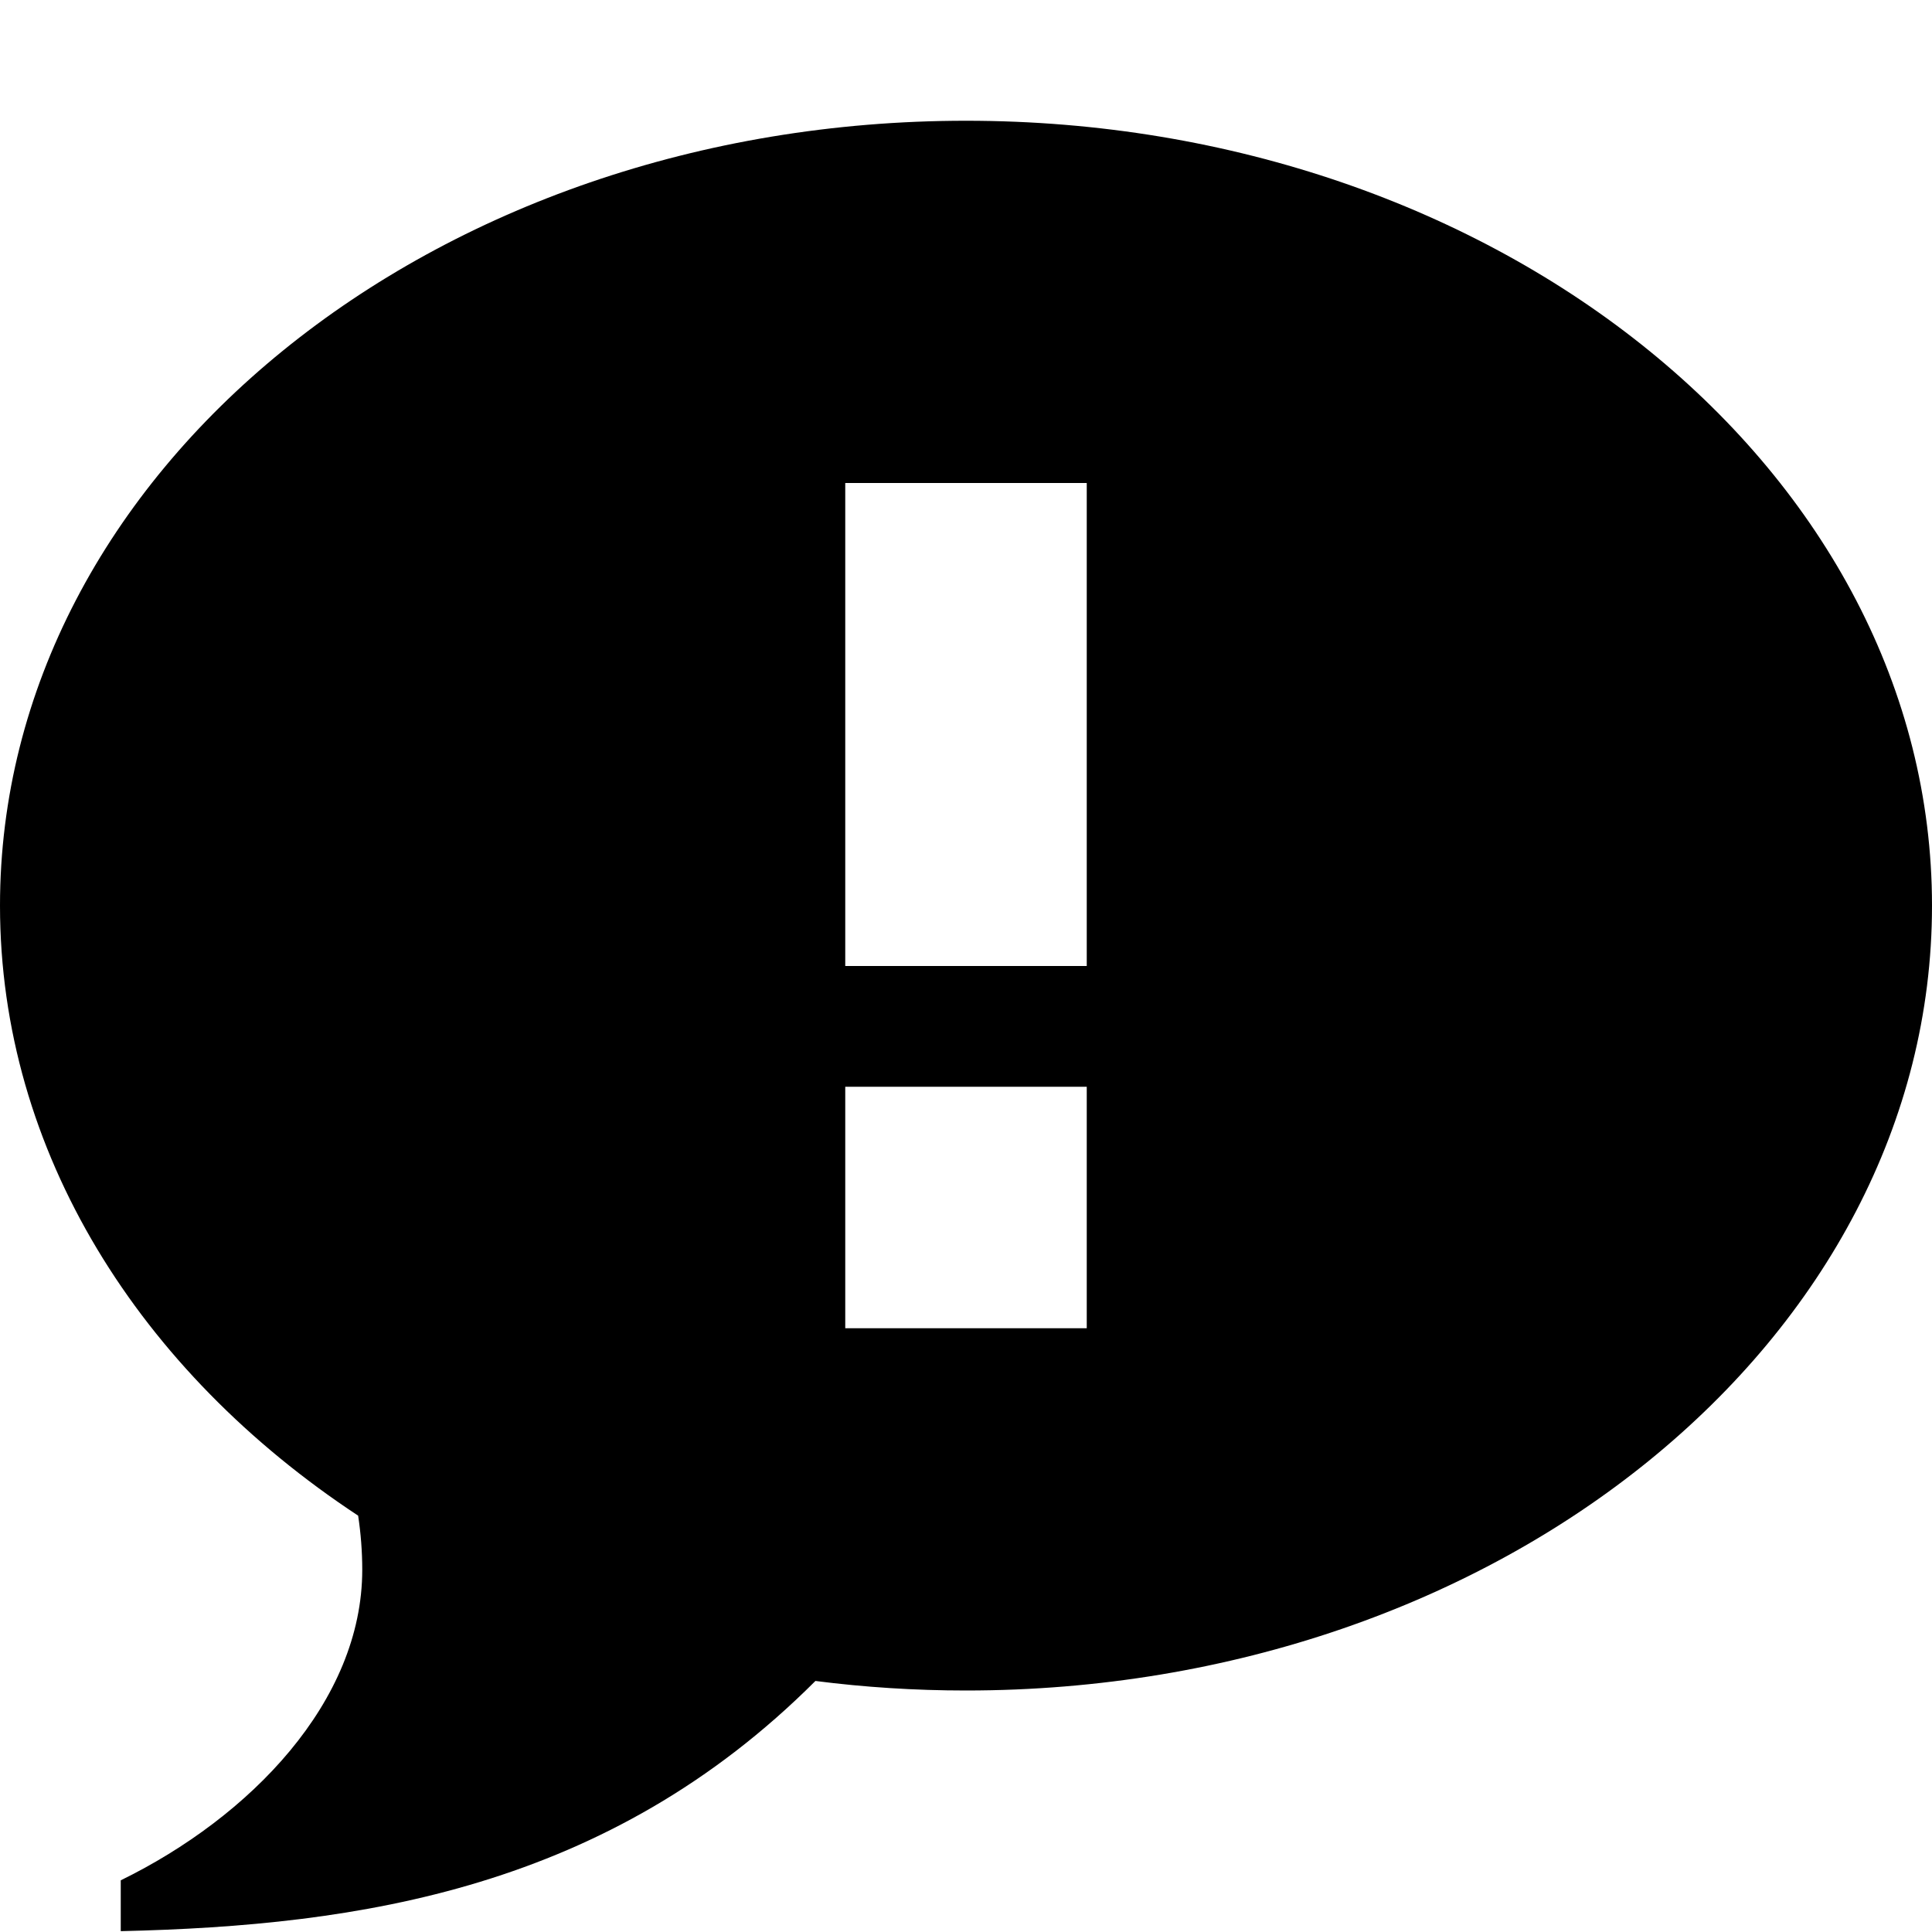
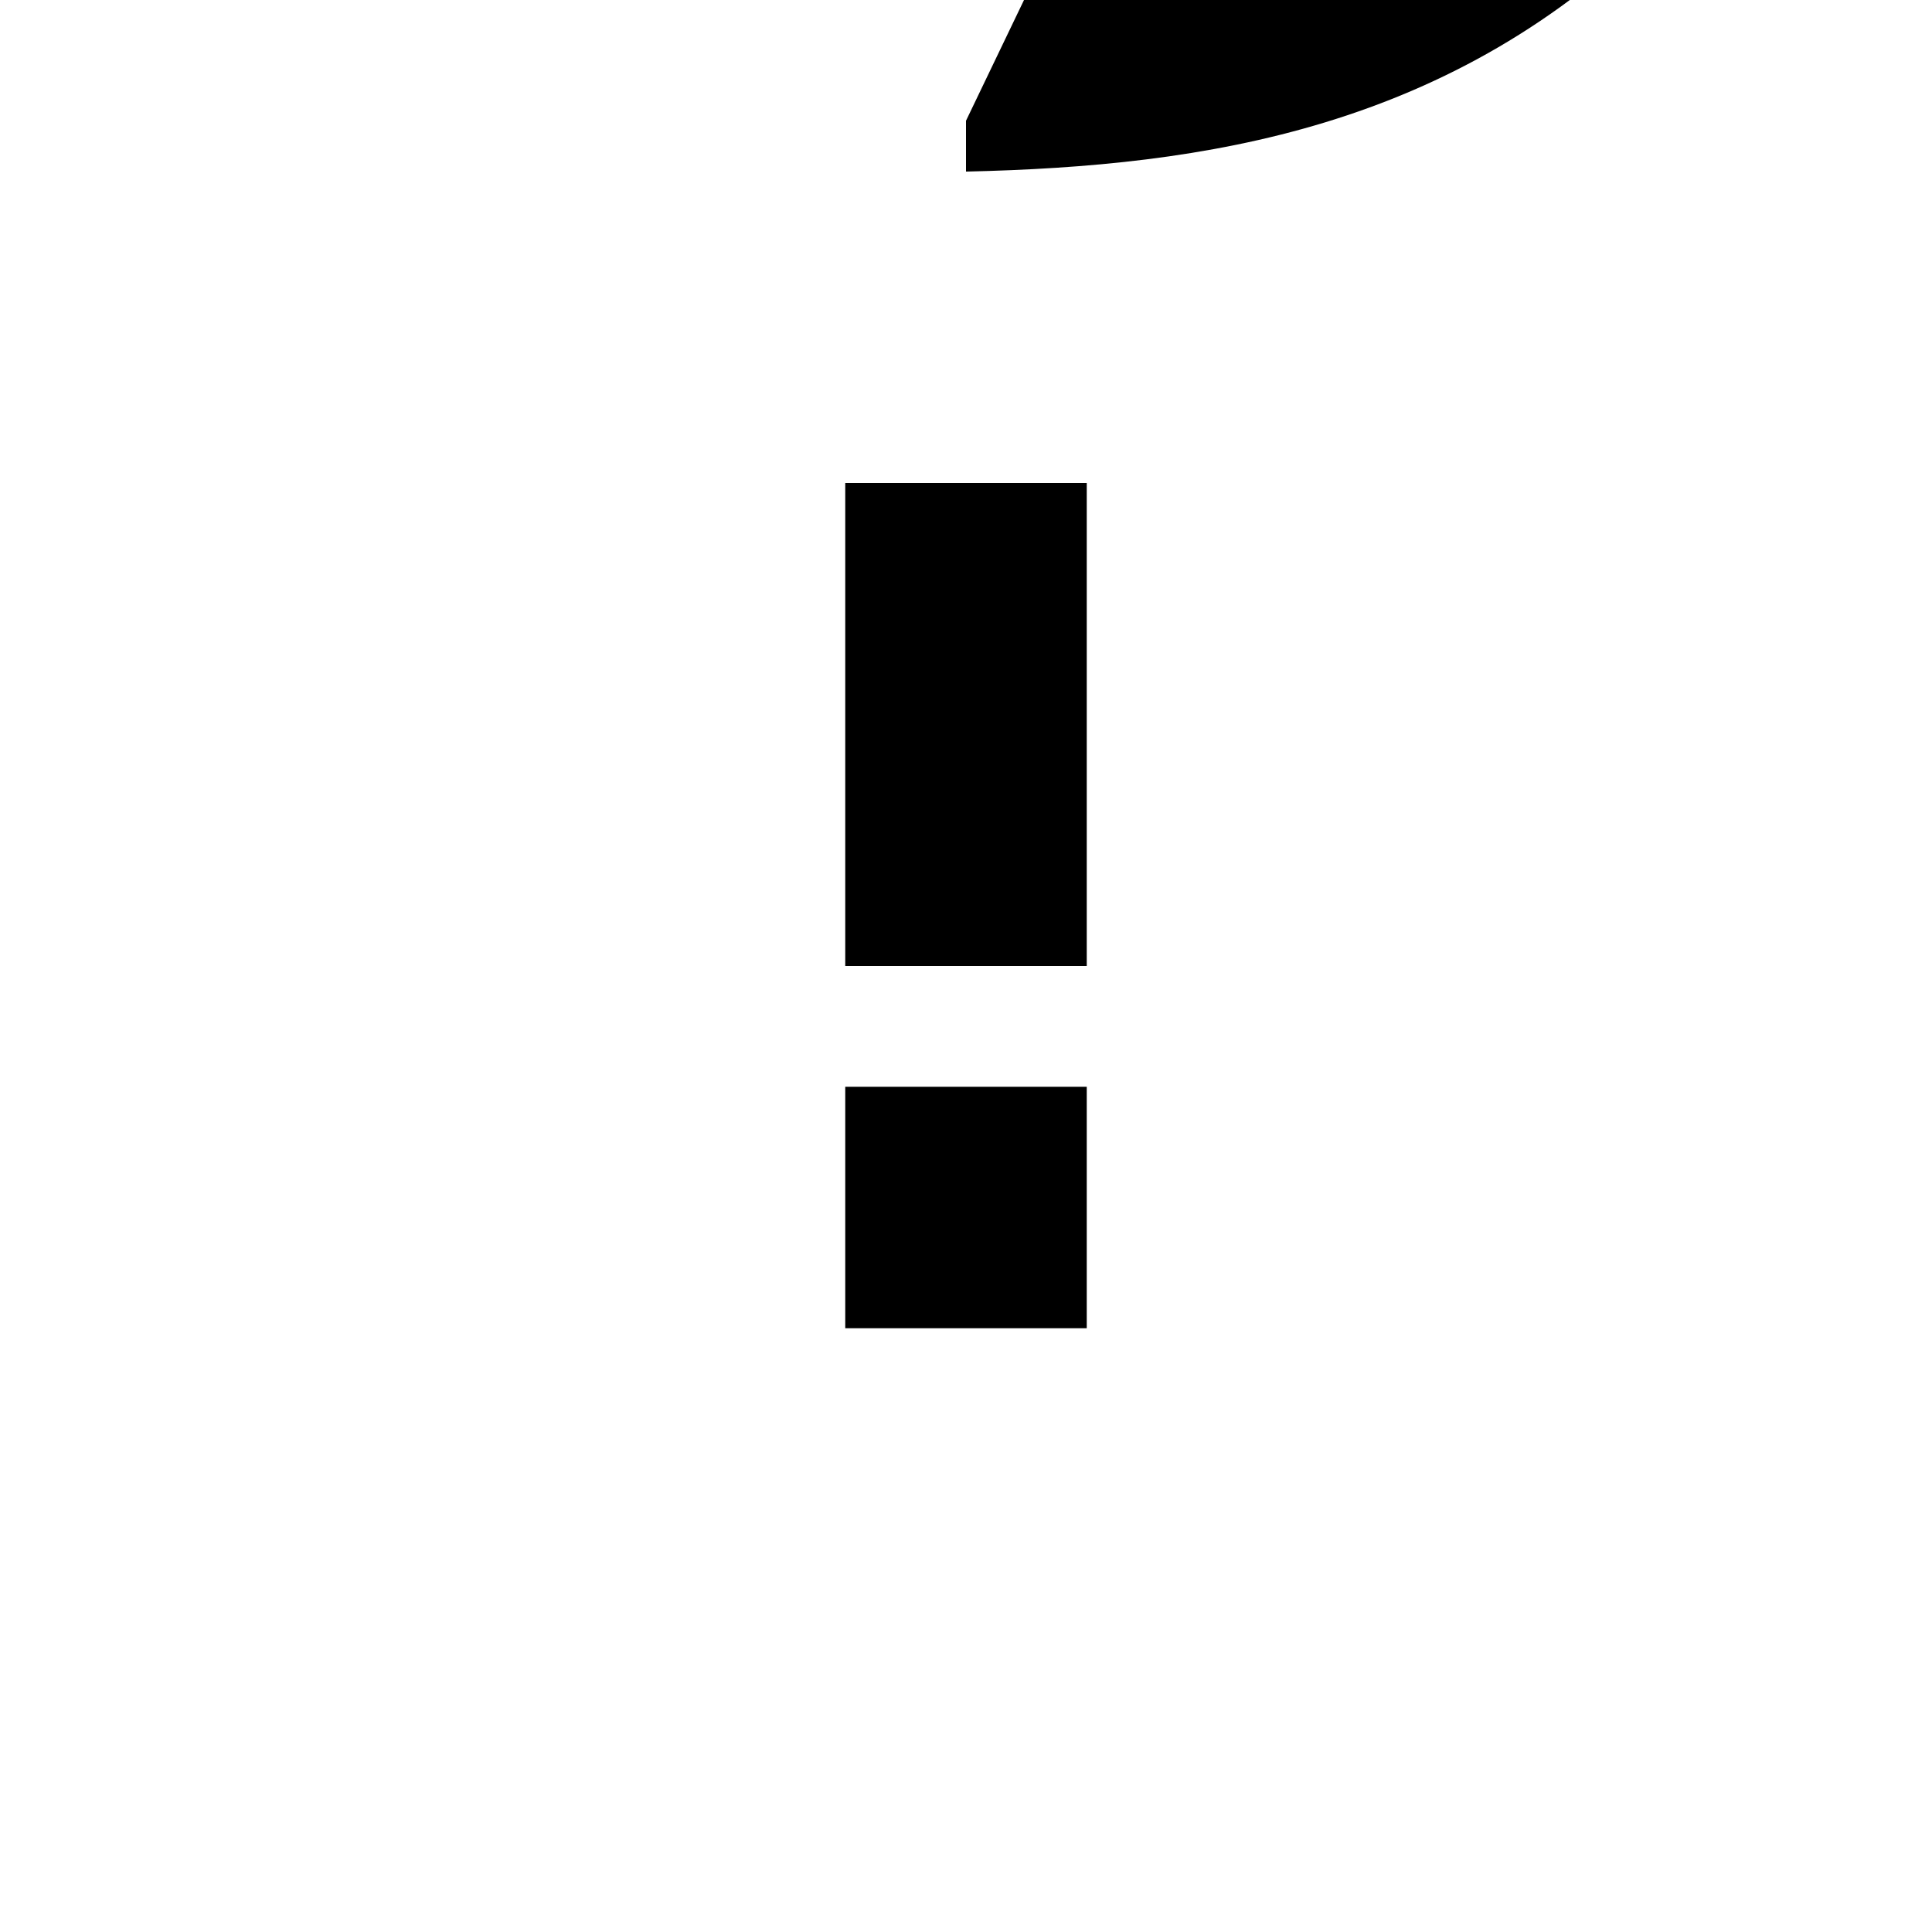
<svg xmlns="http://www.w3.org/2000/svg" version="1.1" width="16" height="16" viewBox="0 0 16 16">
  <title>bubble-notification</title>
-   <path d="M8 1c-4.418 0-8 2.91-8 6.5 0 2.040 1.157 3.86 2.966 5.052 0.022 0.146 0.034 0.296 0.034 0.448 0 1.092-0.929 2.048-2 2.572v0.421c1.983-0.045 4.034-0.353 5.753-2.072 0.406 0.052 0.823 0.079 1.247 0.079 4.418 0 8-2.91 8-6.5s-3.582-6.5-8-6.5zM9 11h-2v-2h2v2zM9 8h-2v-4h2v4z" />
+   <path d="M8 1v0.421c1.983-0.045 4.034-0.353 5.753-2.072 0.406 0.052 0.823 0.079 1.247 0.079 4.418 0 8-2.91 8-6.5s-3.582-6.5-8-6.5zM9 11h-2v-2h2v2zM9 8h-2v-4h2v4z" />
</svg>